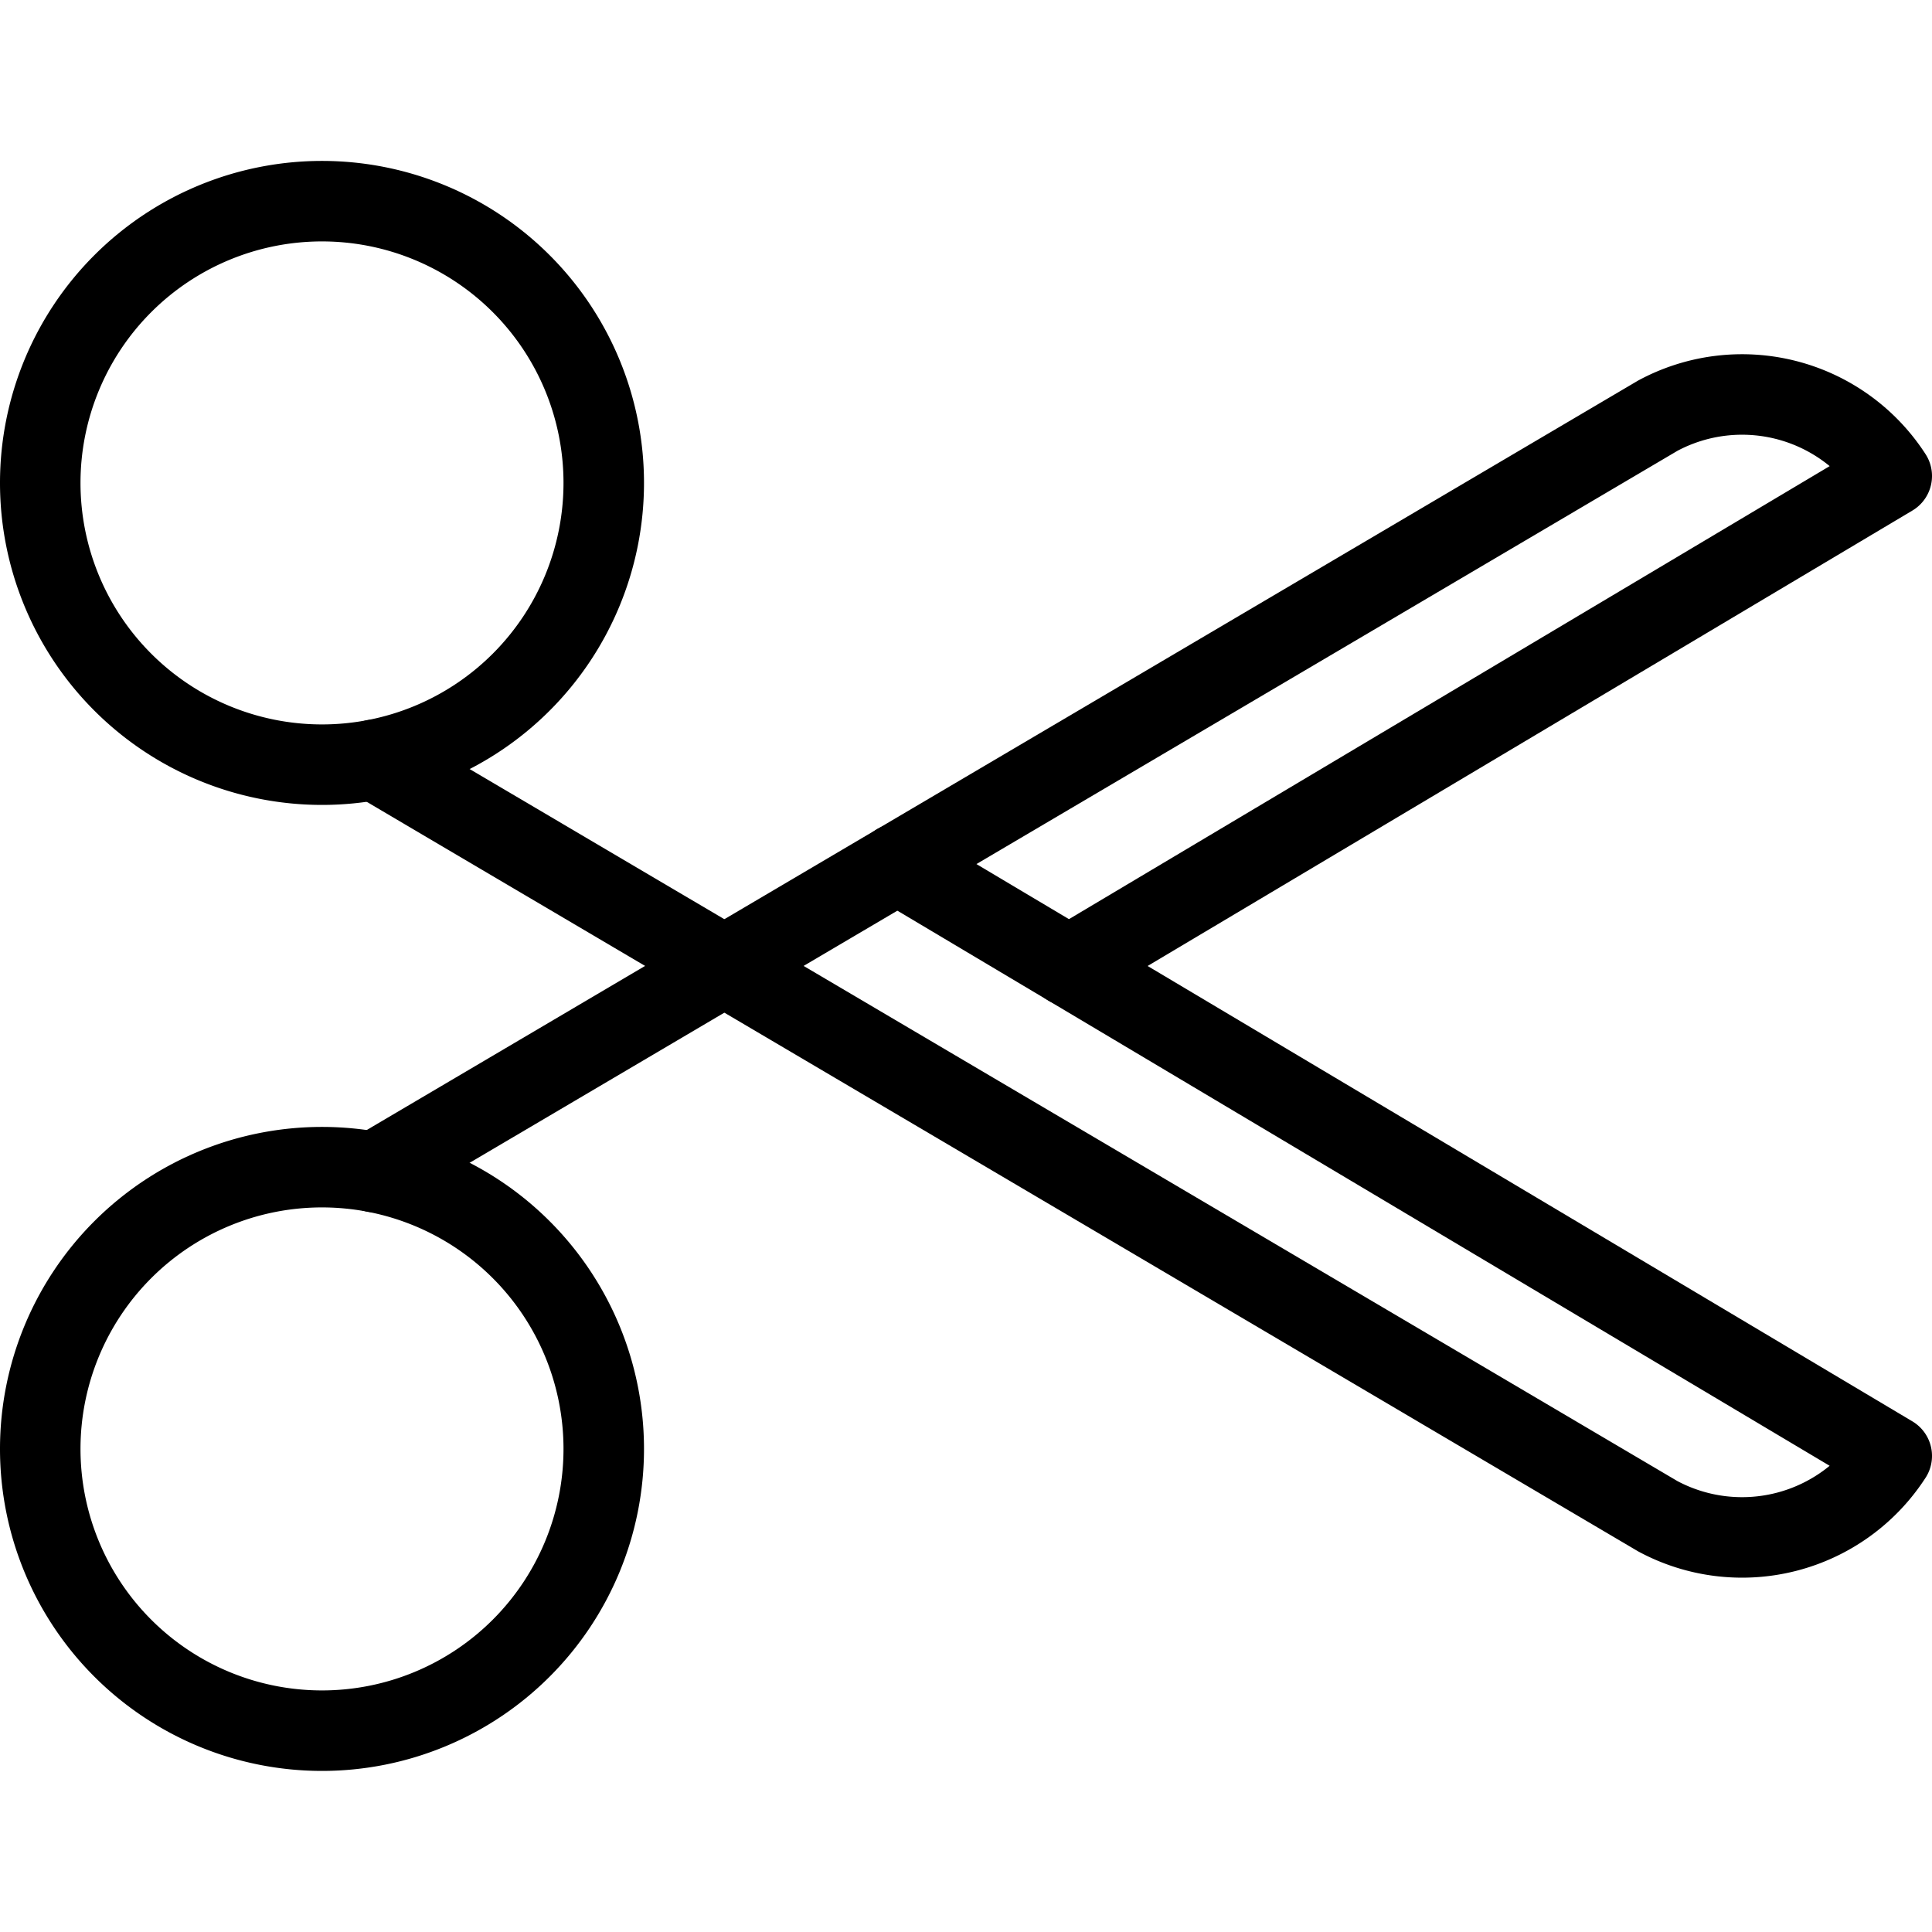
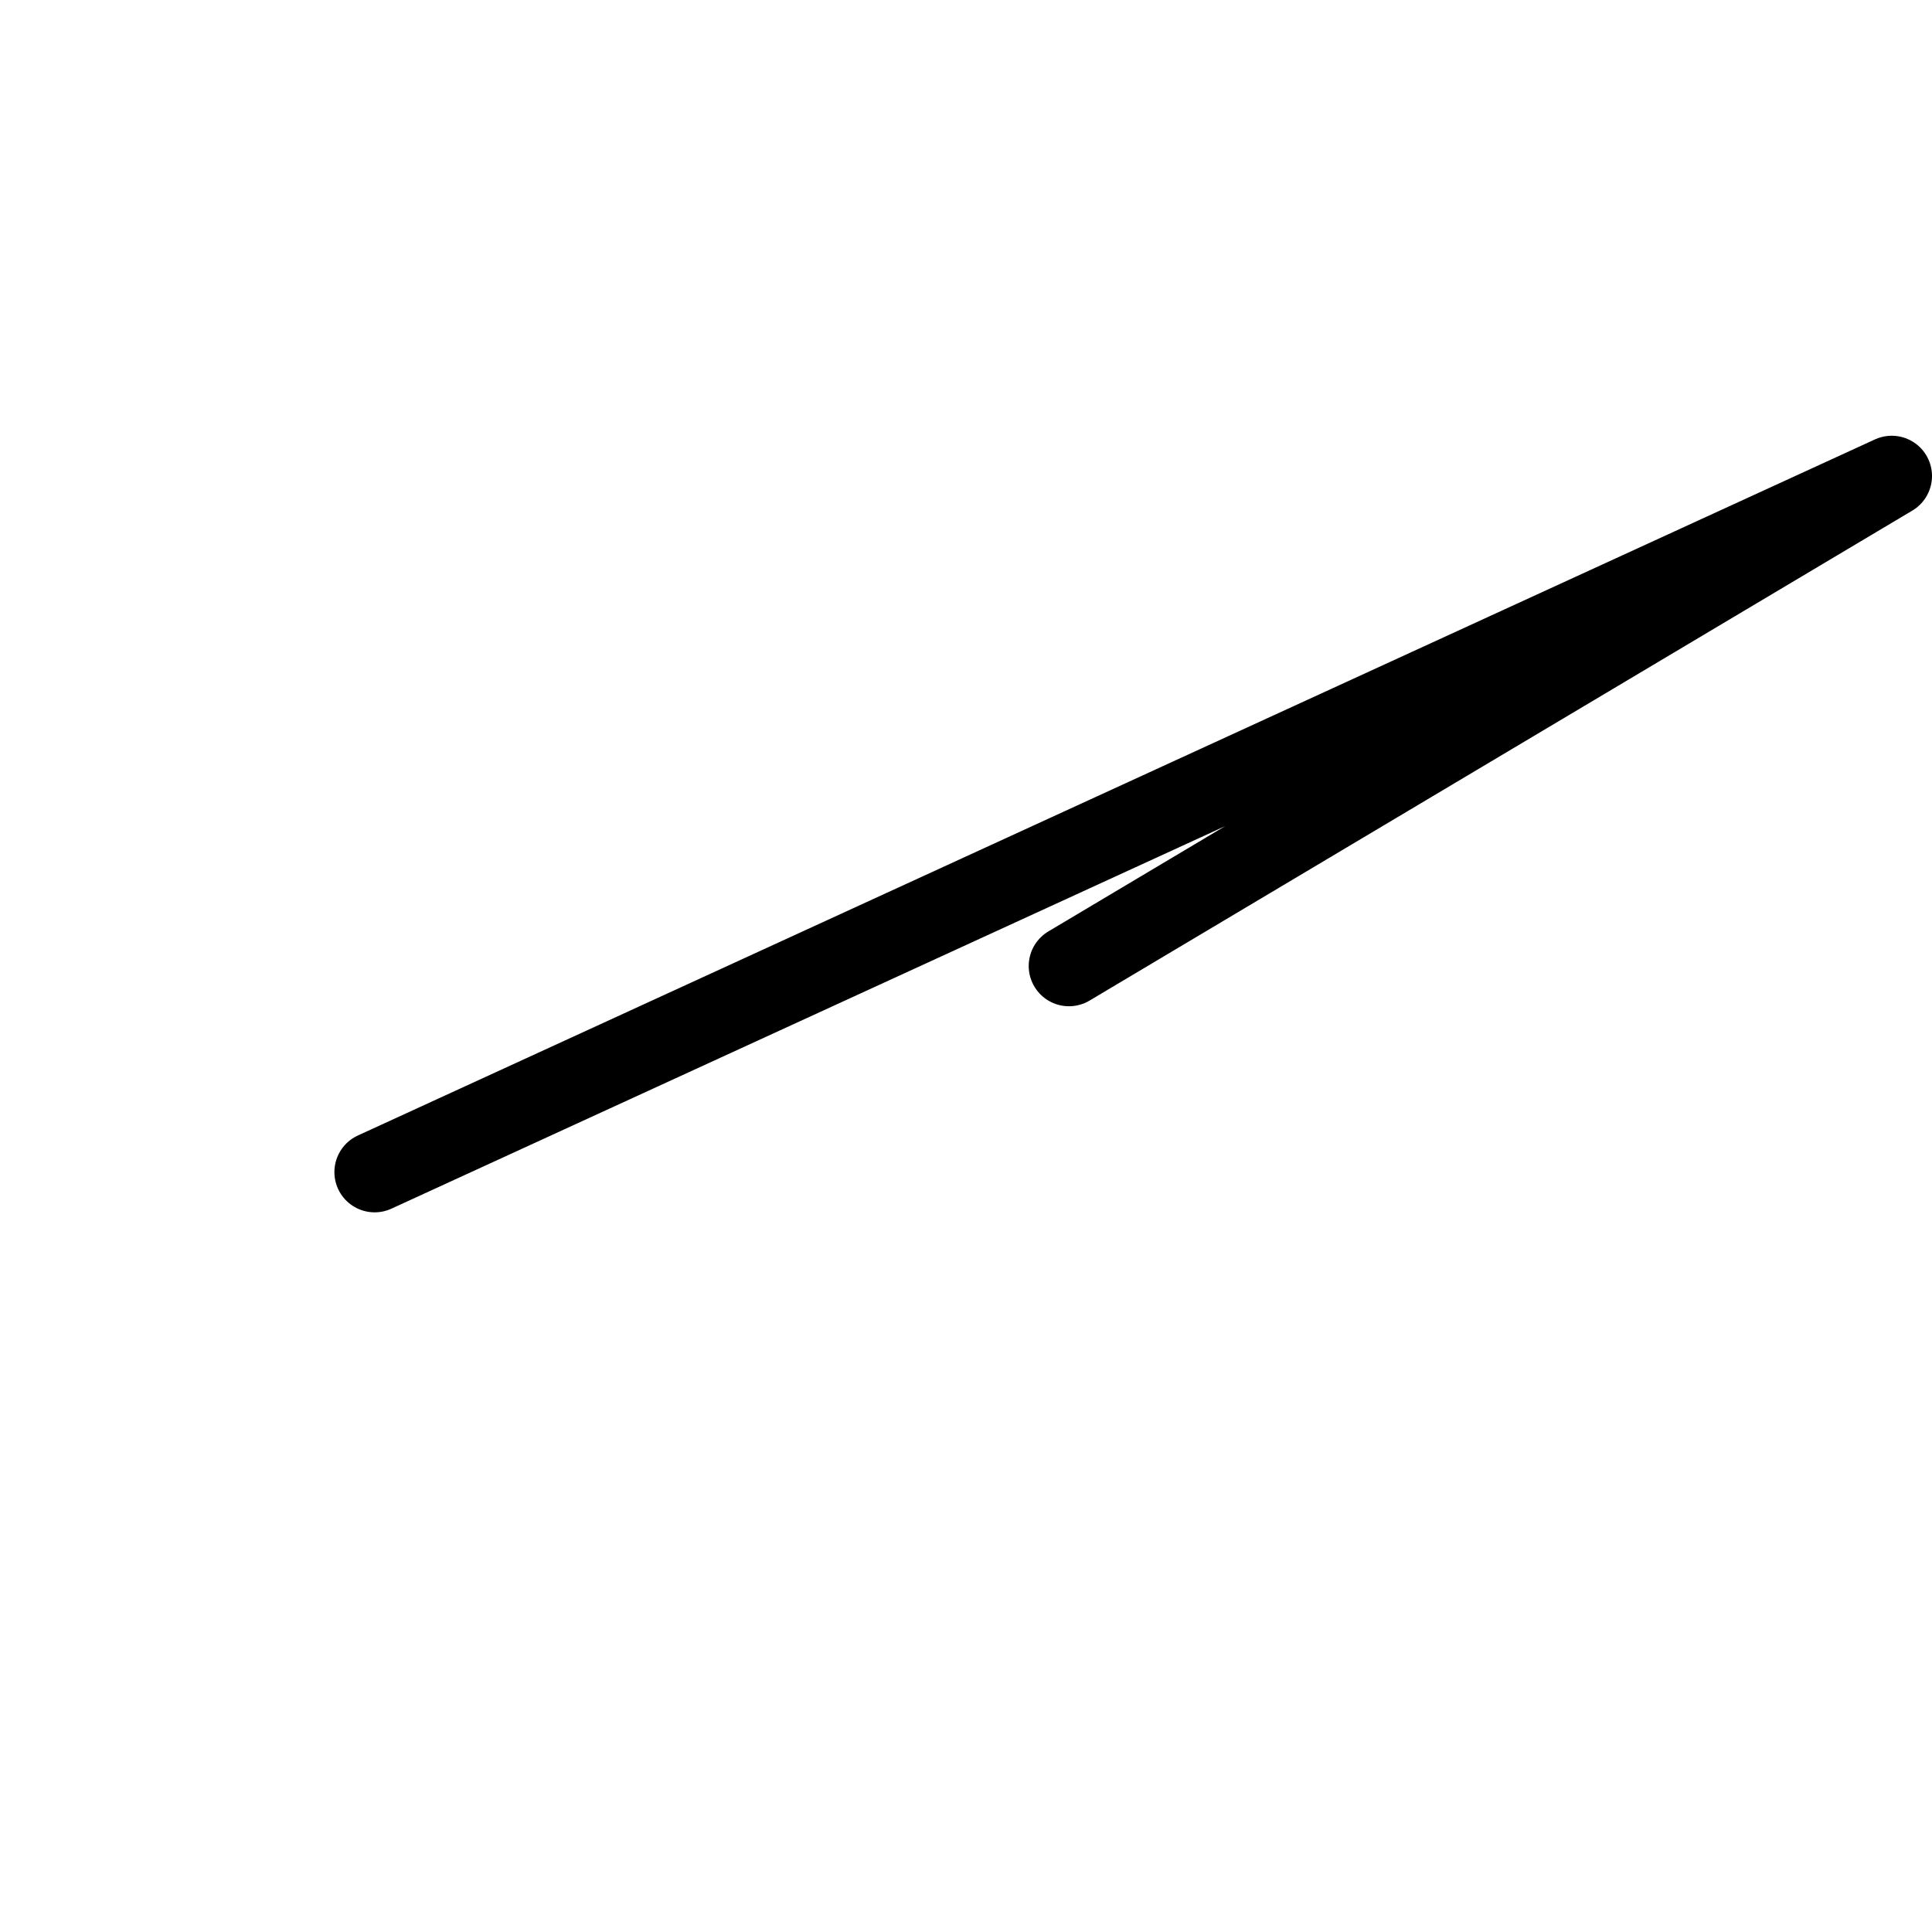
<svg xmlns="http://www.w3.org/2000/svg" viewBox="0 0 24 24">
  <g transform="matrix(1,0,0,1,0,0)">
-     <path d="M0.500 5.999 A3.500 3.500 0 1 0 7.500 5.999 A3.500 3.500 0 1 0 0.500 5.999 Z" fill="none" stroke="#000000" stroke-linecap="round" stroke-linejoin="round" />
-     <path d="M11.148,10.731,23.5,18.086a2.214,2.214,0,0,1-2.905.75L4.654,9.438" fill="none" stroke="#000000" stroke-linecap="round" stroke-linejoin="round" />
-     <path d="M0.500 17.999 A3.500 3.500 0 1 0 7.500 17.999 A3.500 3.500 0 1 0 0.500 17.999 Z" fill="none" stroke="#000000" stroke-linecap="round" stroke-linejoin="round" />
-     <path d="M13.279,12,23.5,5.913a2.213,2.213,0,0,0-2.905-.75L4.654,14.56" fill="none" stroke="#000000" stroke-linecap="round" stroke-linejoin="round" />
+     <path d="M13.279,12,23.5,5.913L4.654,14.56" fill="none" stroke="#000000" stroke-linecap="round" stroke-linejoin="round" />
  </g>
</svg>